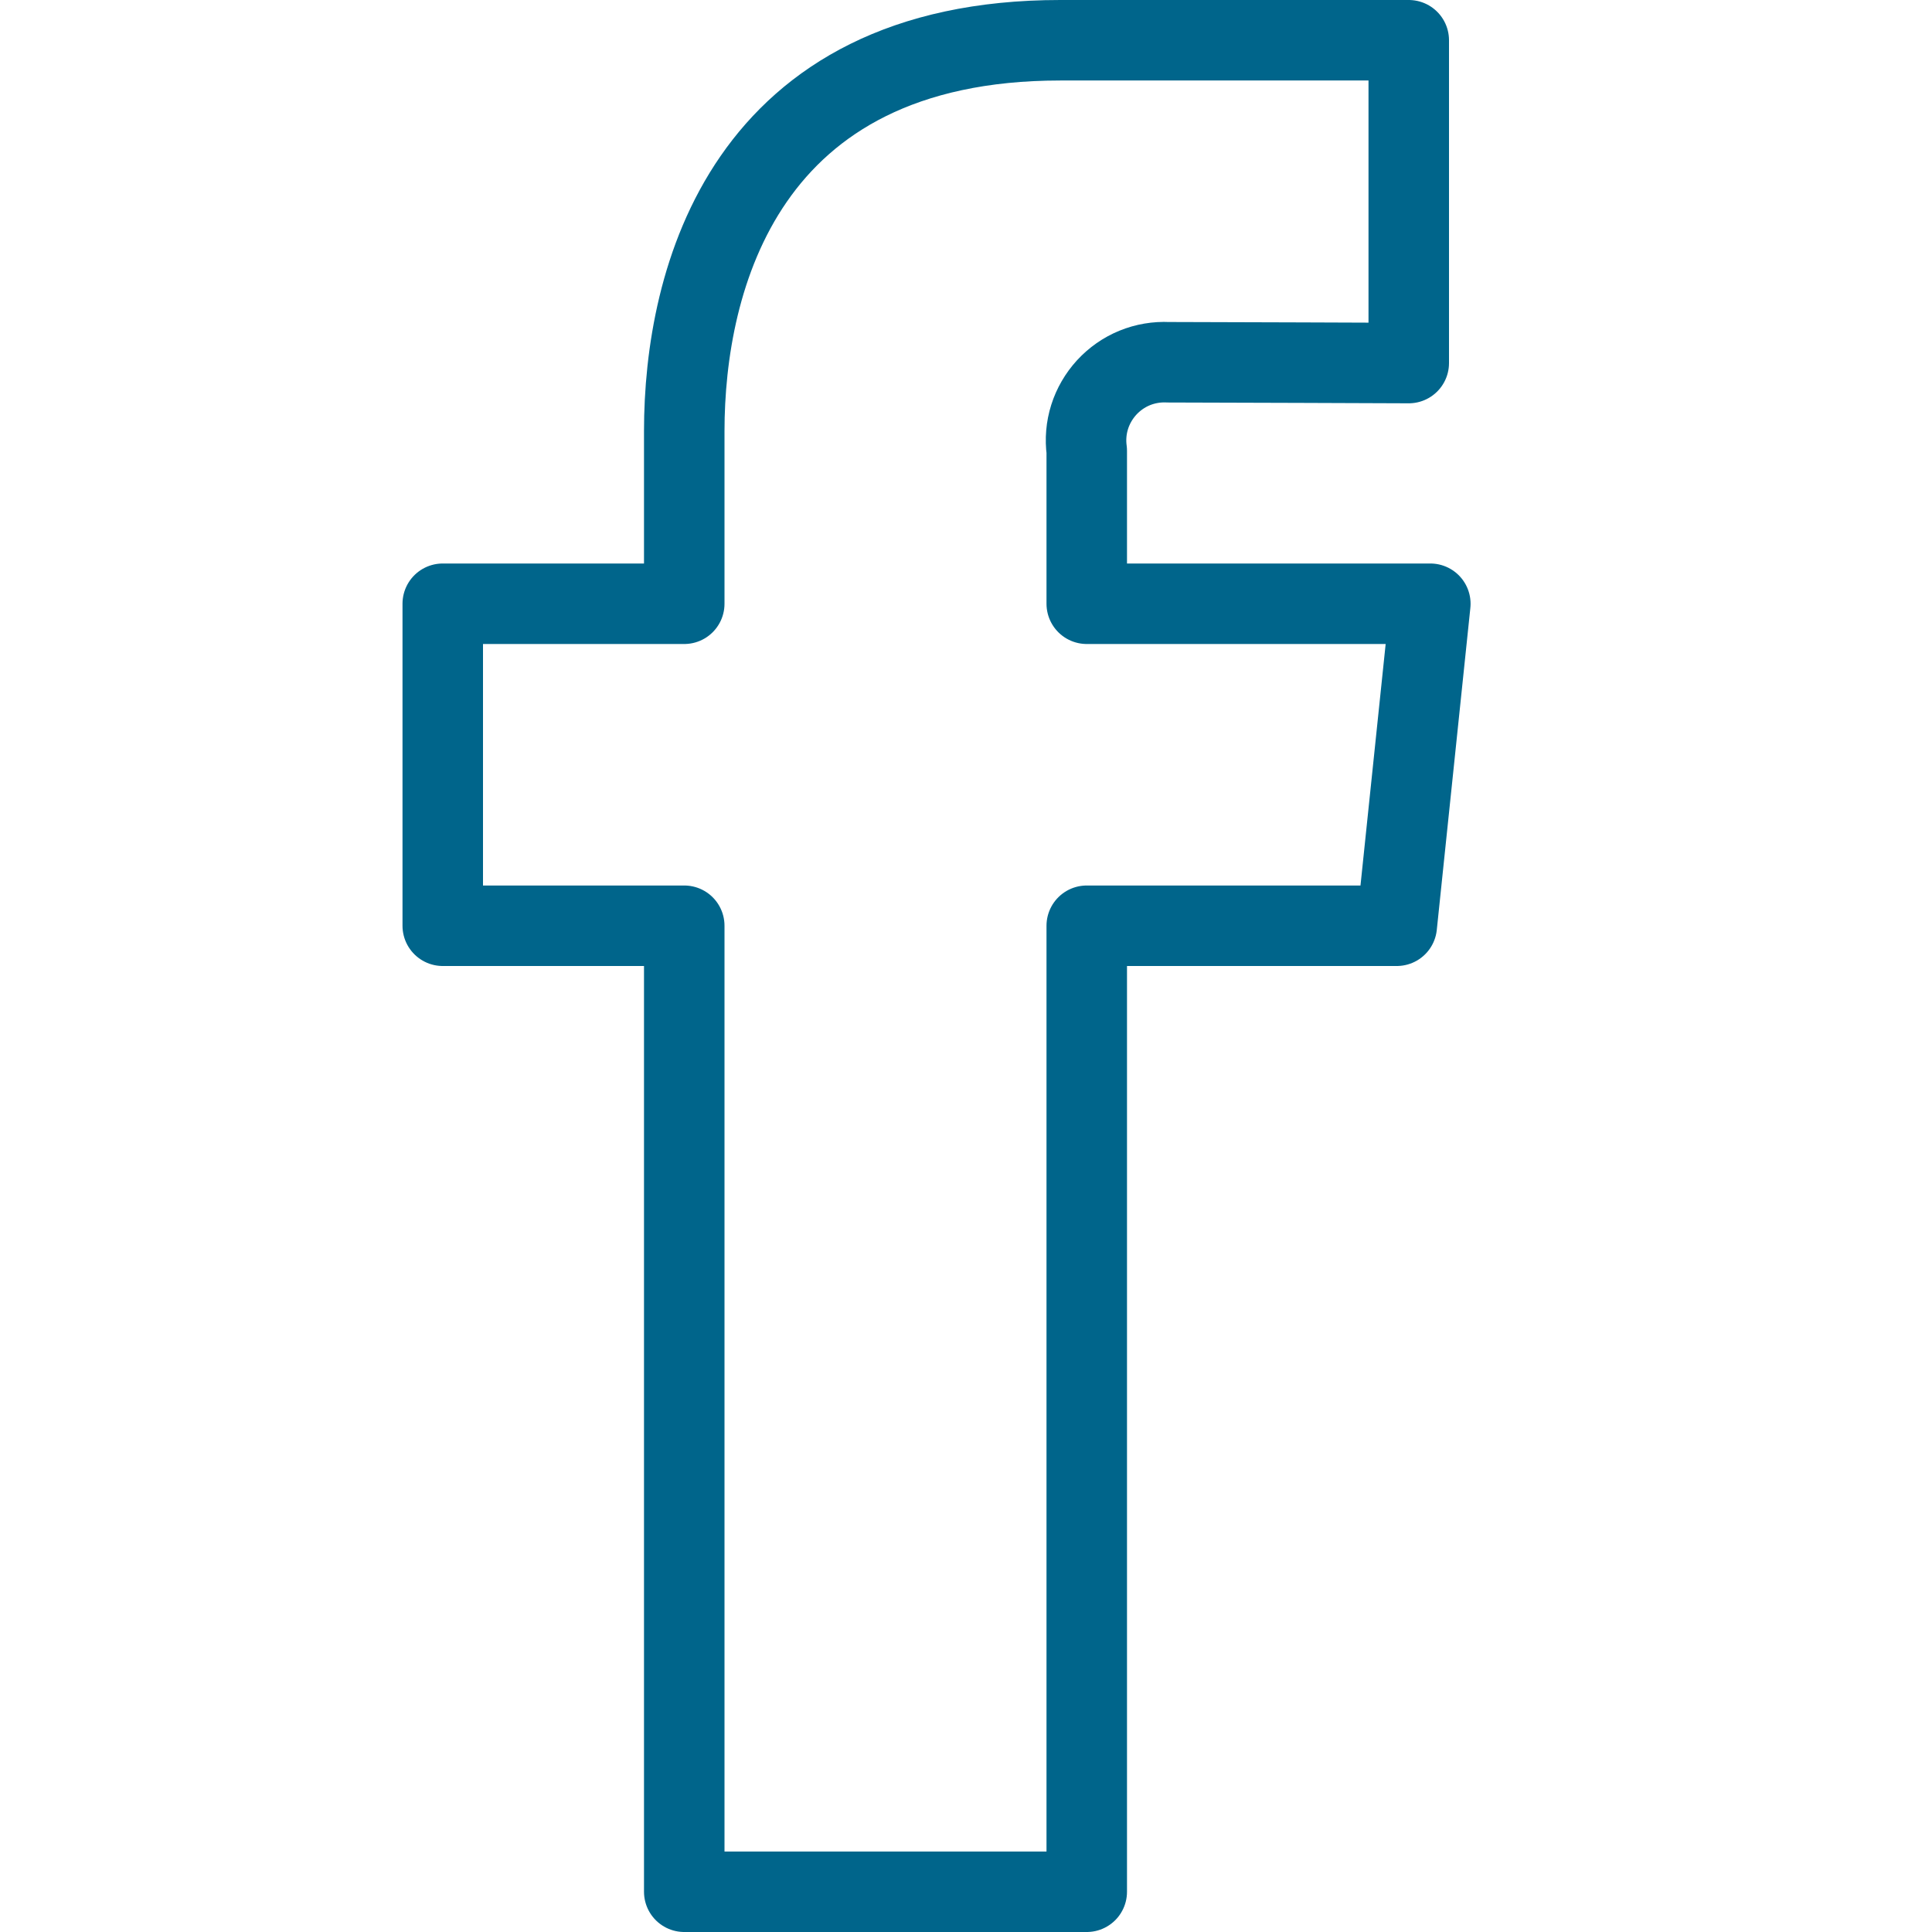
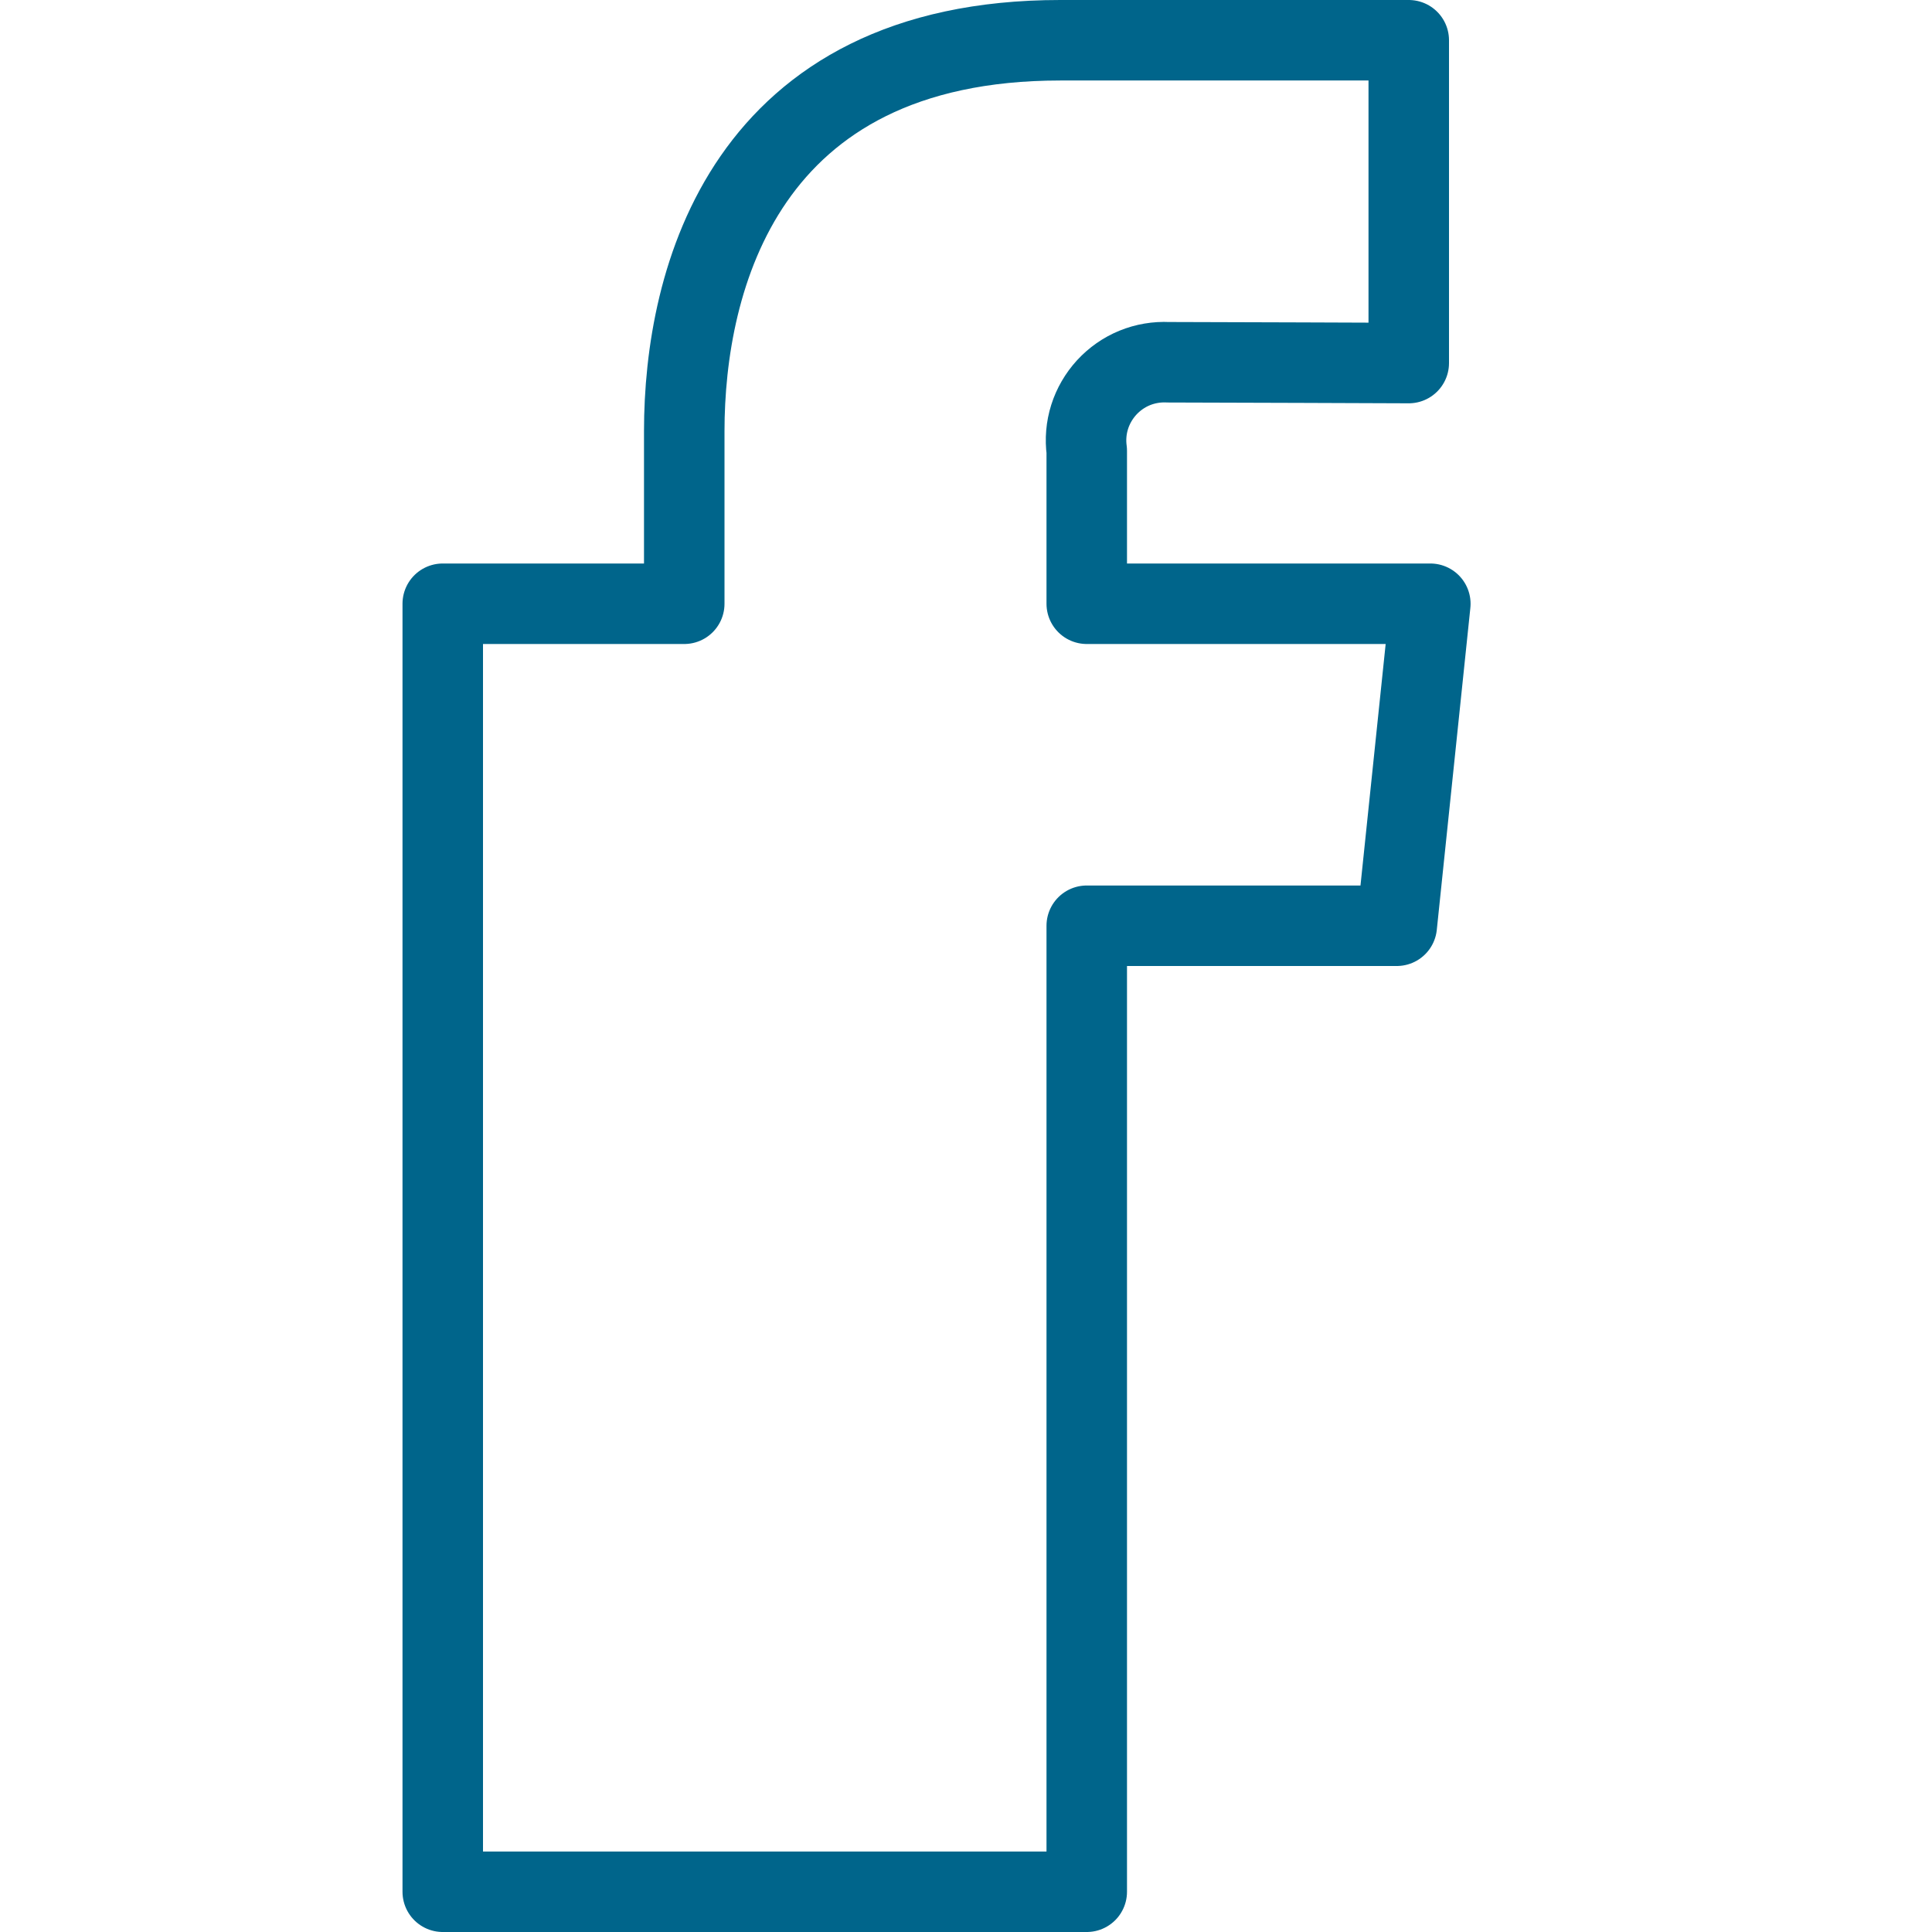
<svg xmlns="http://www.w3.org/2000/svg" width="24" height="24" viewBox="0 0 24 24" fill="none">
-   <path d="M17.768 7.5H13.5V5.6C13.481 5.459 13.493 5.315 13.536 5.179C13.579 5.043 13.652 4.918 13.748 4.813C13.845 4.708 13.963 4.625 14.095 4.571C14.227 4.517 14.37 4.493 14.512 4.5C14.93 4.5 17.5 4.51 17.5 4.51V0.5H13.171C9.244 0.5 8.5 3.474 8.5 5.355V7.5H5.5V11.5H8.5V23.5H13.5V11.5H17.351L17.768 7.5Z" stroke="#00658B" stroke-linecap="round" stroke-linejoin="round" />
+   <path d="M17.768 7.5H13.5V5.6C13.481 5.459 13.493 5.315 13.536 5.179C13.579 5.043 13.652 4.918 13.748 4.813C13.845 4.708 13.963 4.625 14.095 4.571C14.227 4.517 14.37 4.493 14.512 4.5C14.93 4.5 17.5 4.51 17.5 4.51V0.5H13.171C9.244 0.5 8.5 3.474 8.5 5.355V7.5H5.5V11.5V23.5H13.5V11.5H17.351L17.768 7.5Z" stroke="#00658B" stroke-linecap="round" stroke-linejoin="round" />
</svg>